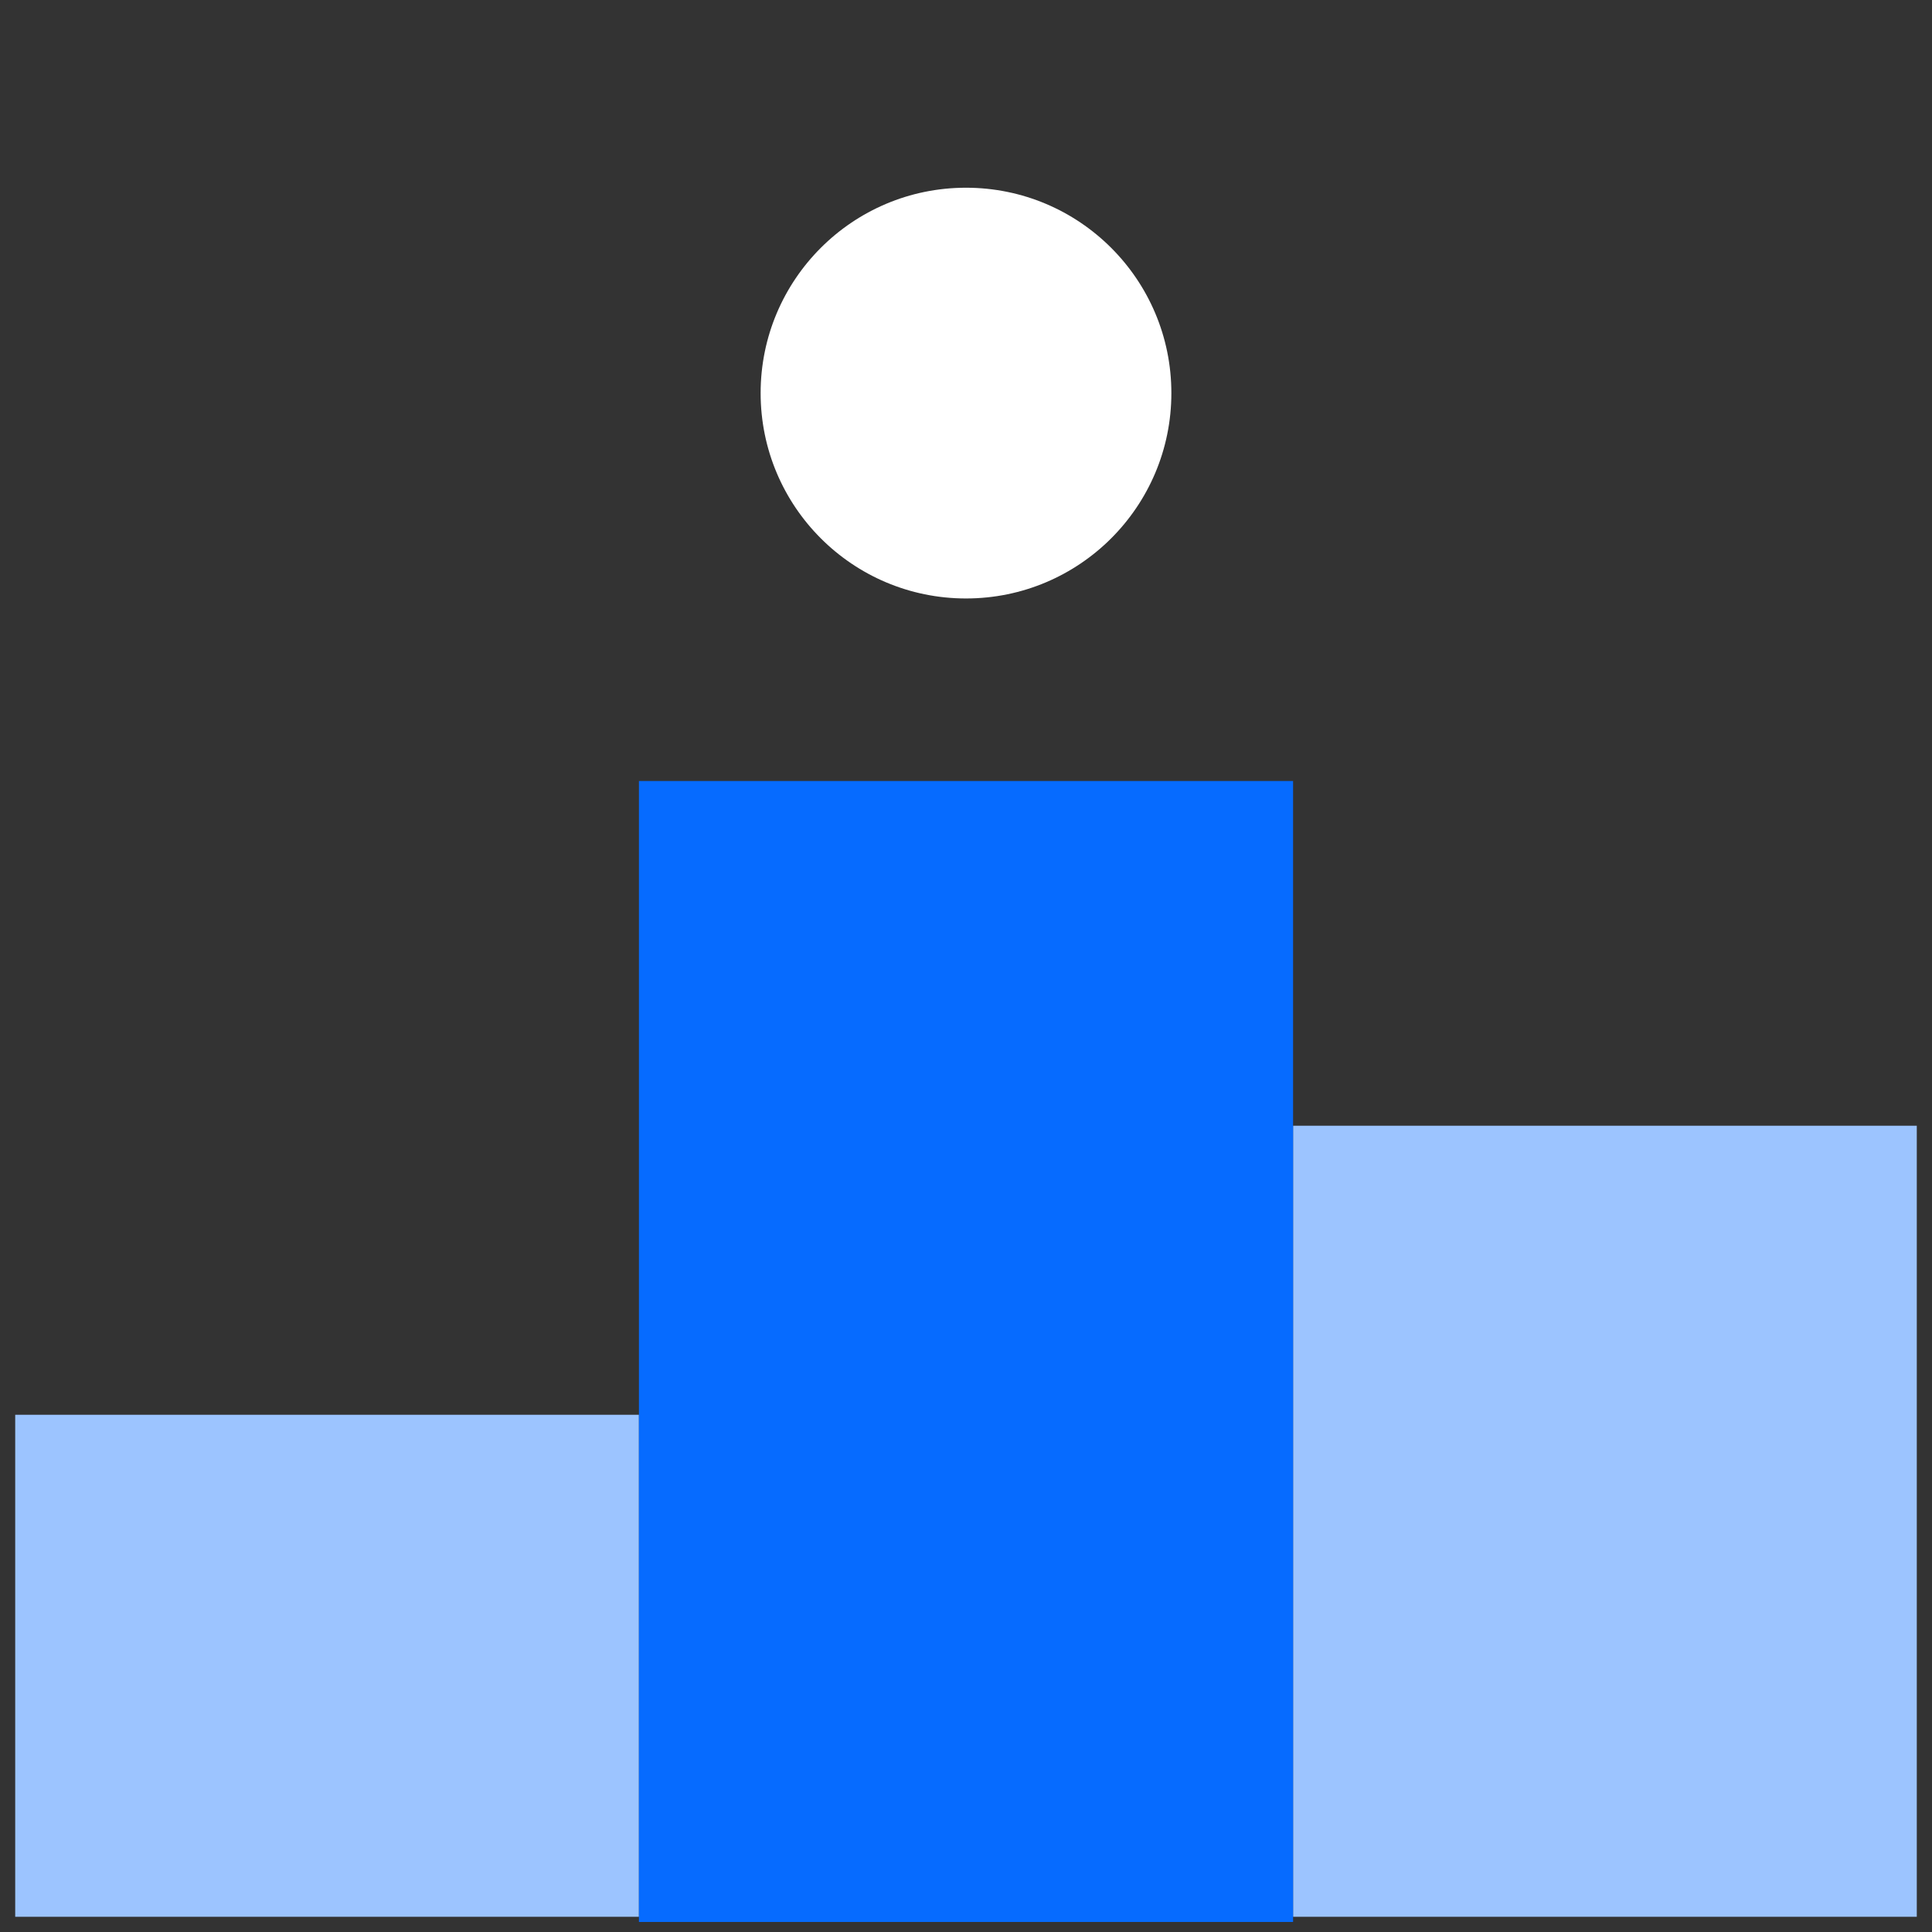
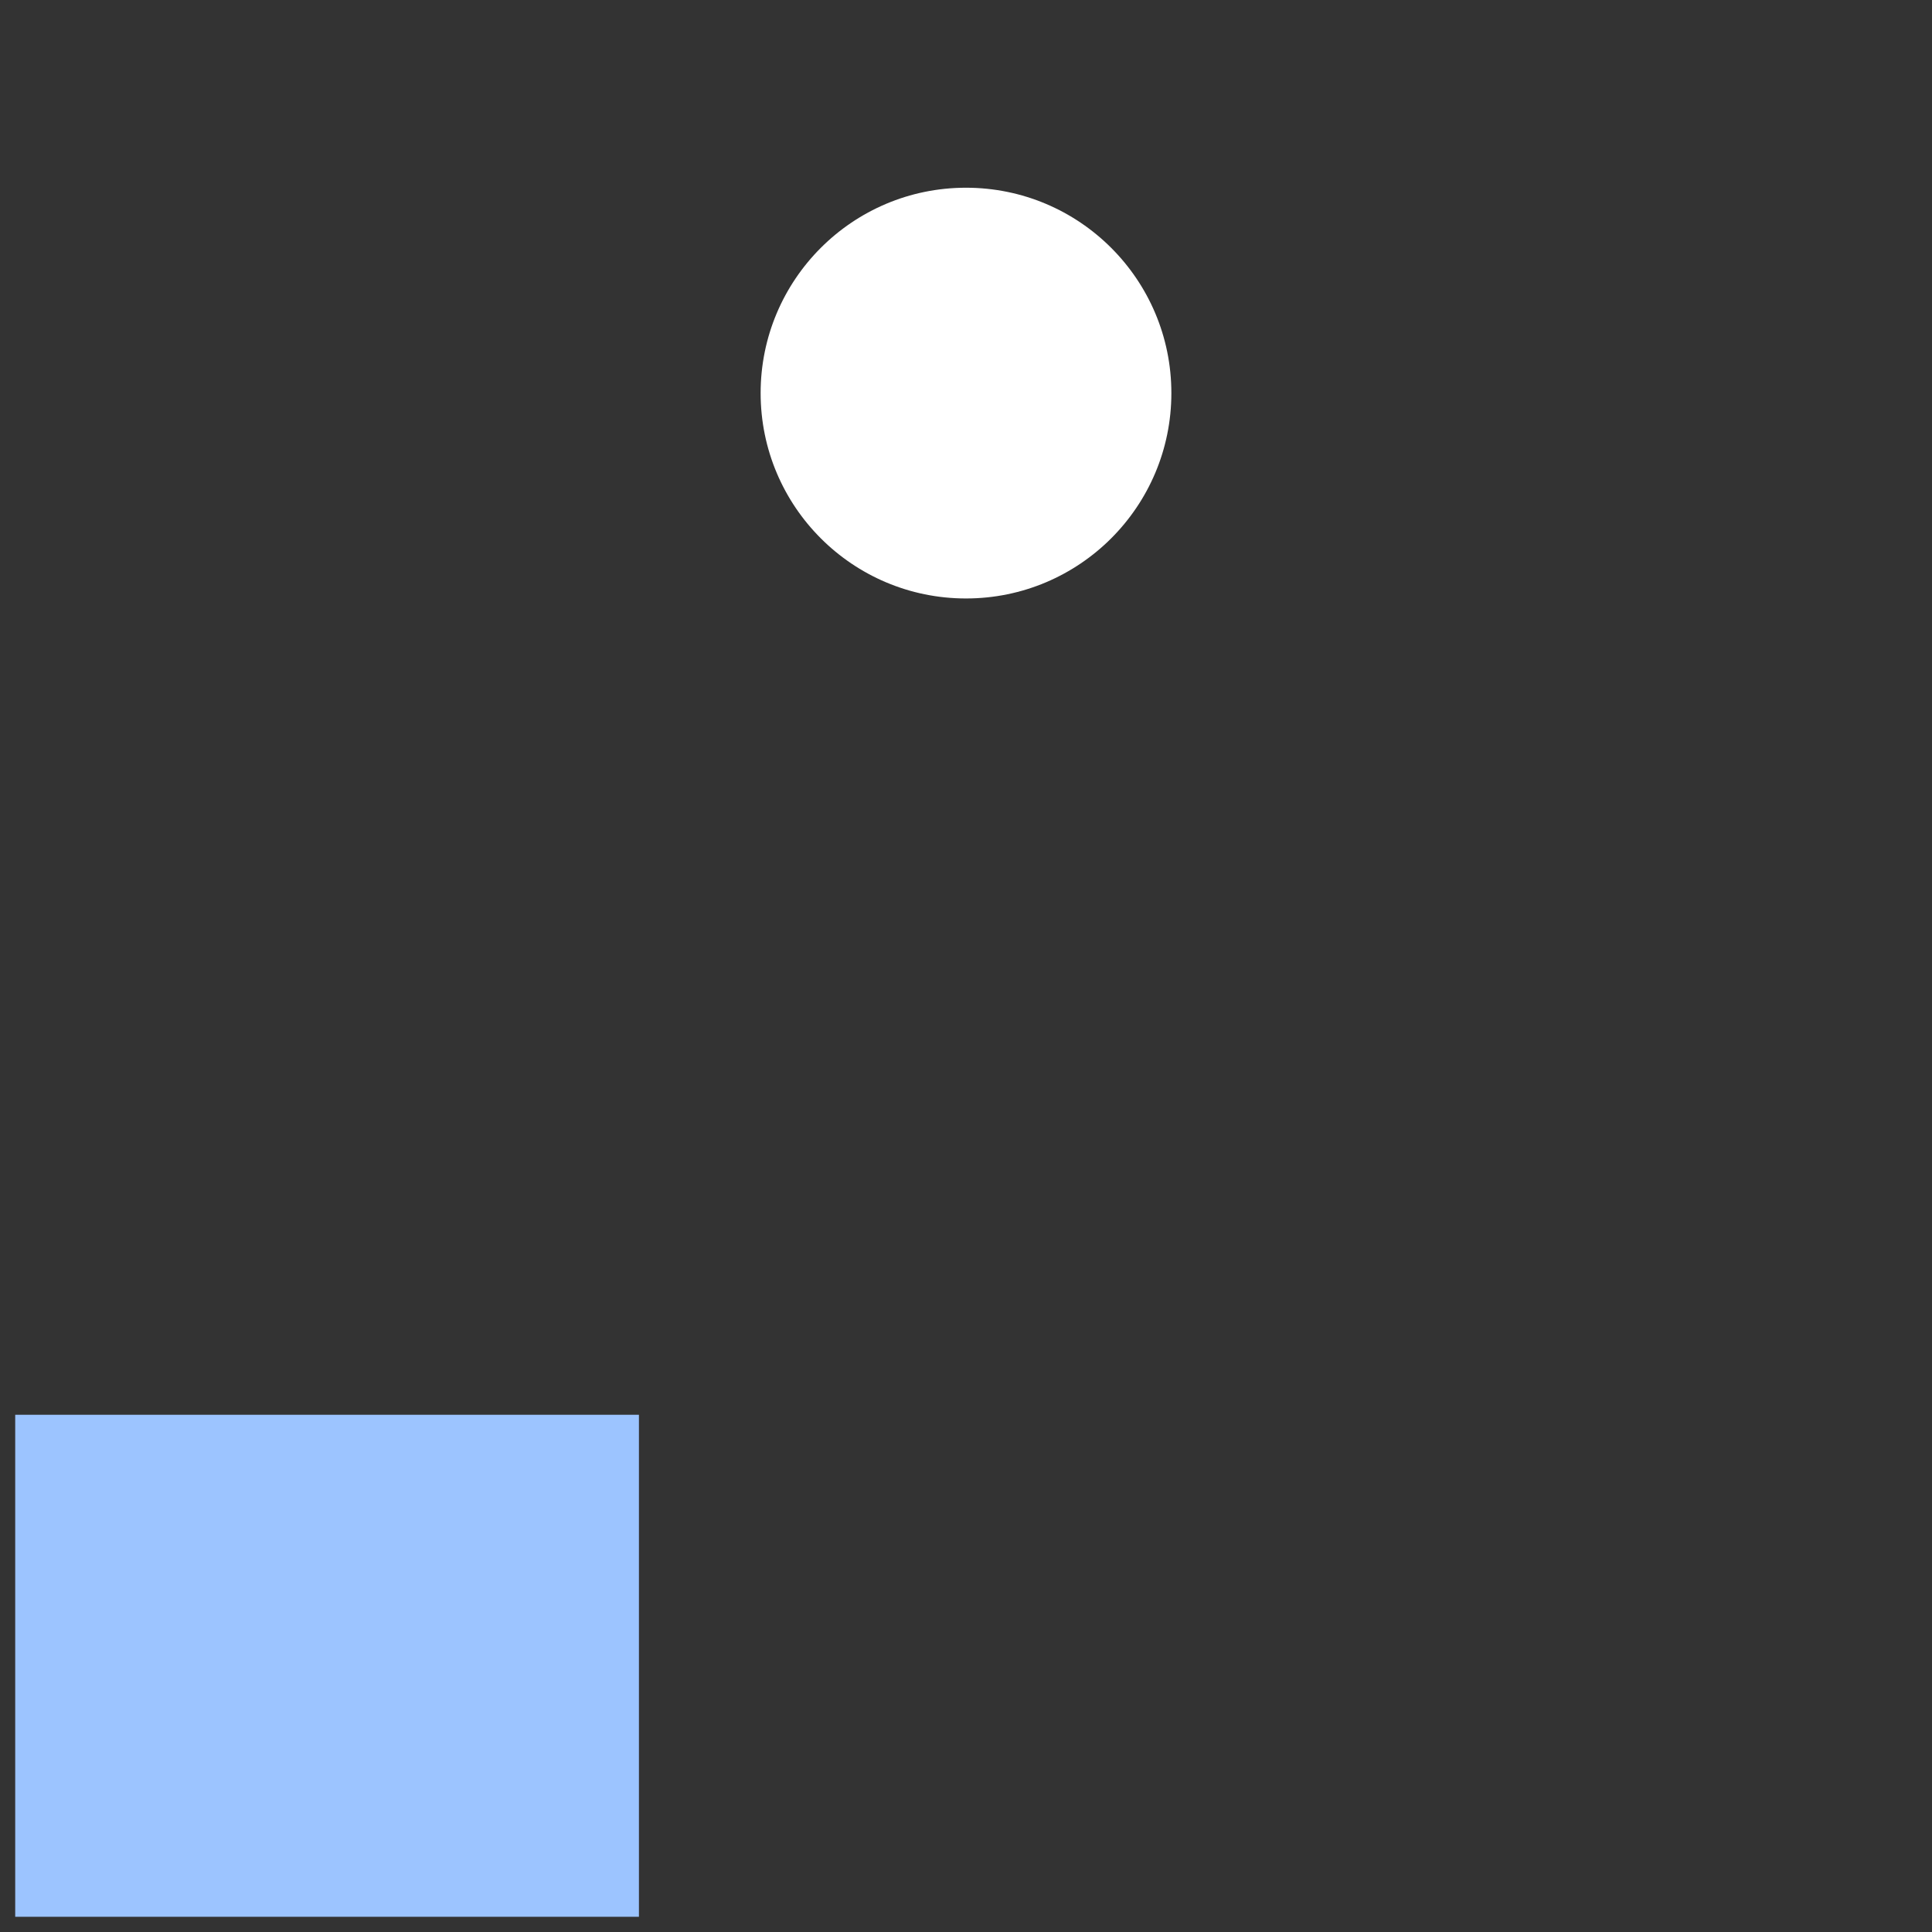
<svg xmlns="http://www.w3.org/2000/svg" width="127" height="127" viewBox="0 0 127 127" fill="none">
  <rect x="0" y="0" width="127" height="127" fill="#333333" stroke="none" />
  <ellipse cx="63.5" cy="25.84" rx="13.5" ry="13.5" transform="rotate(-90 63.5 25.84)" fill="white" />
  <rect x="1" y="93" width="41" height="33" fill="#9CC4FF" />
-   <rect x="85" y="74" width="41" height="52" fill="#9CC4FF" />
-   <rect x="42" y="51.34" width="43" height="75" fill="#066BFF" />
</svg>